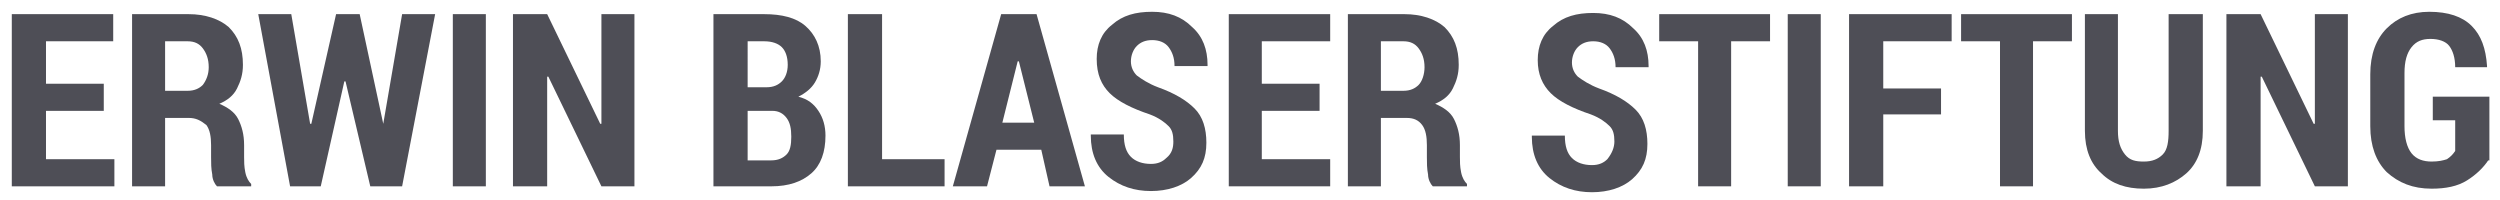
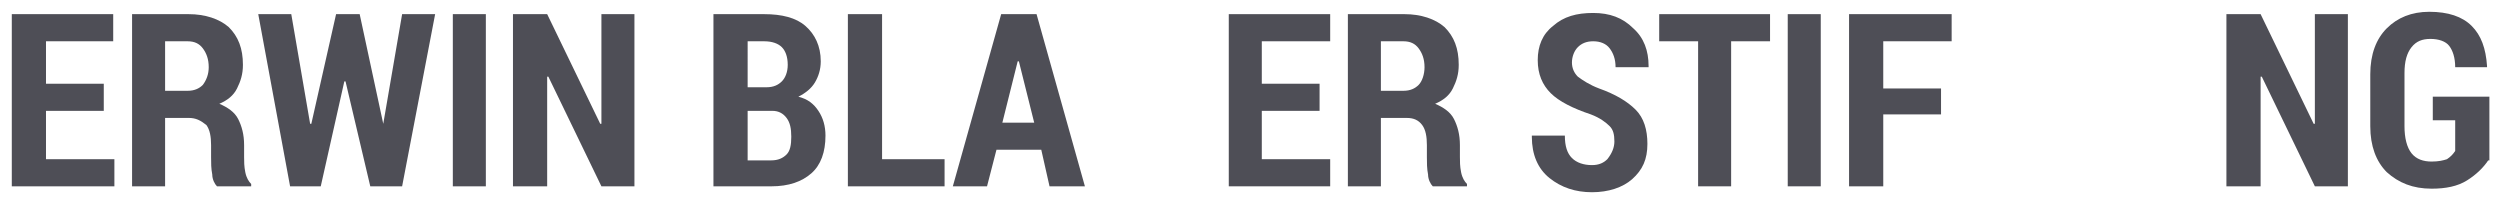
<svg xmlns="http://www.w3.org/2000/svg" version="1.1" id="Ebene_1" x="0px" y="0px" width="212px" height="17px" viewBox="0 0 212 17" style="enable-background:new 0 0 212 17;" xml:space="preserve">
  <style type="text/css">
	.st0{fill:#4E4E56;}
</style>
  <g>
    <path class="st0" d="M8.8,9.4H3.9v4.1h5.8v2.3H1V1.2h8.6v2.3H3.9v3.6h4.9V9.4z" />
    <path class="st0" d="M14,10v5.8h-2.8V1.2H16c1.4,0,2.6,0.4,3.4,1.1c0.8,0.8,1.2,1.8,1.2,3.2c0,0.8-0.2,1.4-0.5,2s-0.8,1-1.5,1.3   c0.7,0.3,1.3,0.7,1.6,1.3c0.3,0.6,0.5,1.3,0.5,2.2v1c0,0.4,0,0.8,0.1,1.3s0.3,0.8,0.5,1v0.2h-2.9c-0.2-0.2-0.4-0.6-0.4-1   c-0.1-0.5-0.1-1-0.1-1.5v-1c0-0.7-0.1-1.3-0.4-1.7C17,10.2,16.6,10,16,10H14z M14,7.7h1.9c0.6,0,1-0.2,1.3-0.5   c0.3-0.4,0.5-0.9,0.5-1.5c0-0.7-0.2-1.2-0.5-1.6s-0.7-0.6-1.3-0.6H14V7.7z" />
    <path class="st0" d="M32.5,10.5L32.5,10.5l1.6-9.3h2.8l-2.8,14.6h-2.7l-2.1-8.9h-0.1l-2,8.9h-2.6L21.9,1.2h2.8l1.6,9.3h0.1l2.1-9.3   h2L32.5,10.5z" />
    <path class="st0" d="M41.2,15.8h-2.8V1.2h2.8V15.8z" />
    <path class="st0" d="M53.8,15.8H51l-4.5-9.3h-0.1v9.3h-2.9V1.2h2.9l4.5,9.3H51V1.2h2.8V15.8z" />
-     <path class="st0" d="M60.5,15.8V1.2h4.3c1.5,0,2.7,0.3,3.5,1s1.3,1.7,1.3,3c0,0.7-0.2,1.3-0.5,1.8s-0.8,0.9-1.4,1.2   c0.8,0.2,1.3,0.6,1.7,1.2c0.4,0.6,0.6,1.3,0.6,2.1c0,1.4-0.4,2.5-1.2,3.2c-0.8,0.7-1.9,1.1-3.4,1.1H60.5z M63.4,7.4H65   c0.6,0,1-0.2,1.3-0.5s0.5-0.8,0.5-1.4c0-0.7-0.2-1.2-0.5-1.5s-0.8-0.5-1.5-0.5h-1.4V7.4z M63.4,9.4v4.2h2c0.6,0,1-0.2,1.3-0.5   s0.4-0.8,0.4-1.5S67,10.4,66.7,10c-0.3-0.4-0.7-0.6-1.2-0.6C65.5,9.4,63.4,9.4,63.4,9.4z" />
+     <path class="st0" d="M60.5,15.8V1.2h4.3c1.5,0,2.7,0.3,3.5,1s1.3,1.7,1.3,3c0,0.7-0.2,1.3-0.5,1.8s-0.8,0.9-1.4,1.2   c0.8,0.2,1.3,0.6,1.7,1.2c0.4,0.6,0.6,1.3,0.6,2.1c0,1.4-0.4,2.5-1.2,3.2c-0.8,0.7-1.9,1.1-3.4,1.1H60.5z M63.4,7.4H65   c0.6,0,1-0.2,1.3-0.5s0.5-0.8,0.5-1.4c0-0.7-0.2-1.2-0.5-1.5s-0.8-0.5-1.5-0.5h-1.4V7.4z M63.4,9.4v4.2h2c0.6,0,1-0.2,1.3-0.5   s0.4-0.8,0.4-1.5S67,10.4,66.7,10c-0.3-0.4-0.7-0.6-1.2-0.6z" />
    <path class="st0" d="M74.8,13.5h5.3v2.3h-8.2V1.2h2.9C74.8,1.2,74.8,13.5,74.8,13.5z" />
    <path class="st0" d="M88.3,12.7h-3.8l-0.8,3.1h-2.9l4.1-14.6h3L92,15.8h-3L88.3,12.7z M85,10.4h2.7l-1.3-5.2h-0.1L85,10.4z" />
-     <path class="st0" d="M99.5,12c0-0.6-0.1-1-0.4-1.3s-0.8-0.7-1.6-1c-1.5-0.5-2.7-1.1-3.4-1.8C93.4,7.2,93,6.3,93,5   c0-1.2,0.4-2.2,1.3-2.9c0.9-0.8,2-1.1,3.4-1.1s2.5,0.4,3.4,1.3c0.9,0.8,1.3,1.9,1.3,3.2v0.1h-2.8c0-0.7-0.2-1.2-0.5-1.6   c-0.3-0.4-0.8-0.6-1.4-0.6s-1,0.2-1.3,0.5s-0.5,0.8-0.5,1.3s0.2,0.9,0.5,1.2c0.4,0.3,1,0.7,1.8,1c1.4,0.5,2.4,1.1,3.1,1.8   s1,1.7,1,2.9c0,1.3-0.4,2.2-1.3,3c-0.8,0.7-2,1.1-3.4,1.1S95,15.8,94,15s-1.5-2-1.5-3.5v-0.1h2.8c0,0.9,0.2,1.5,0.6,1.9   s1,0.6,1.7,0.6c0.6,0,1-0.2,1.3-0.5C99.4,13,99.5,12.5,99.5,12z" />
    <path class="st0" d="M111.9,9.4H107v4.1h5.8v2.3h-8.6V1.2h8.6v2.3H107v3.6h4.9V9.4z" />
    <path class="st0" d="M117.1,10v5.8h-2.8V1.2h4.8c1.4,0,2.6,0.4,3.4,1.1c0.8,0.8,1.2,1.8,1.2,3.2c0,0.8-0.2,1.4-0.5,2   s-0.8,1-1.5,1.3c0.7,0.3,1.3,0.7,1.6,1.3c0.3,0.6,0.5,1.3,0.5,2.2v1c0,0.4,0,0.8,0.1,1.3s0.3,0.8,0.5,1v0.2h-2.9   c-0.2-0.2-0.4-0.6-0.4-1c-0.1-0.5-0.1-1-0.1-1.5v-1c0-0.7-0.1-1.3-0.4-1.7s-0.7-0.6-1.3-0.6H117.1z M117.1,7.7h1.9   c0.6,0,1-0.2,1.3-0.5s0.5-0.9,0.5-1.5c0-0.7-0.2-1.2-0.5-1.6s-0.7-0.6-1.3-0.6h-1.9V7.7z" />
    <path class="st0" d="M136.9,12c0-0.6-0.1-1-0.4-1.3c-0.3-0.3-0.8-0.7-1.6-1c-1.5-0.5-2.7-1.1-3.4-1.8s-1.1-1.6-1.1-2.8   s0.4-2.2,1.3-2.9c0.9-0.8,2-1.1,3.4-1.1s2.5,0.4,3.4,1.3c0.9,0.8,1.3,1.9,1.3,3.2v0.1H137c0-0.7-0.2-1.2-0.5-1.6   c-0.3-0.4-0.8-0.6-1.4-0.6c-0.6,0-1,0.2-1.3,0.5s-0.5,0.8-0.5,1.3s0.2,0.9,0.5,1.2c0.4,0.3,1,0.7,1.8,1c1.4,0.5,2.4,1.1,3.1,1.8   c0.7,0.7,1,1.7,1,2.9c0,1.3-0.4,2.2-1.3,3c-0.8,0.7-2,1.1-3.4,1.1s-2.6-0.4-3.6-1.2s-1.5-2-1.5-3.5v-0.1h2.8c0,0.9,0.2,1.5,0.6,1.9   c0.4,0.4,1,0.6,1.7,0.6c0.6,0,1-0.2,1.3-0.5C136.7,13,136.9,12.5,136.9,12z" />
    <path class="st0" d="M150.1,3.5h-3.3v12.3H144V3.5h-3.3V1.2h9.4L150.1,3.5L150.1,3.5z" />
    <path class="st0" d="M154.4,15.8h-2.8V1.2h2.8V15.8z" />
    <path class="st0" d="M164.6,9.7h-4.9v6.1h-2.9V1.2h8.7v2.3h-5.8v4h4.9V9.7z" />
-     <path class="st0" d="M175.7,3.5h-3.3v12.3h-2.8V3.5h-3.3V1.2h9.4L175.7,3.5L175.7,3.5z" />
-     <path class="st0" d="M186.8,1.2v9.9c0,1.6-0.5,2.8-1.4,3.6c-0.9,0.8-2.1,1.3-3.6,1.3s-2.7-0.4-3.6-1.3c-0.9-0.8-1.4-2-1.4-3.6V1.2   h2.8v9.9c0,0.9,0.2,1.5,0.6,2s0.9,0.6,1.6,0.6c0.7,0,1.2-0.2,1.6-0.6c0.4-0.4,0.5-1.1,0.5-2V1.2H186.8z" />
    <path class="st0" d="M199.1,15.8h-2.8l-4.5-9.3h-0.1v9.3h-2.9V1.2h2.9l4.5,9.3h0.1V1.2h2.8V15.8z" />
    <path class="st0" d="M211,13.6c-0.4,0.6-1,1.2-1.8,1.7s-1.8,0.7-3,0.7c-1.6,0-2.8-0.5-3.8-1.4c-0.9-0.9-1.4-2.2-1.4-3.9V6.3   c0-1.7,0.5-3,1.4-3.9S204.5,1,206,1c1.6,0,2.8,0.4,3.6,1.2s1.2,1.9,1.3,3.4v0.1h-2.7c0-0.8-0.2-1.4-0.5-1.8s-0.9-0.6-1.6-0.6   c-0.7,0-1.2,0.2-1.6,0.7s-0.6,1.2-0.6,2.2v4.5c0,1,0.2,1.8,0.6,2.3c0.4,0.5,1,0.7,1.7,0.7c0.6,0,1-0.1,1.3-0.2   c0.3-0.2,0.5-0.4,0.7-0.7v-2.6h-1.9v-2h4.8v5.4H211z" />
  </g>
</svg>